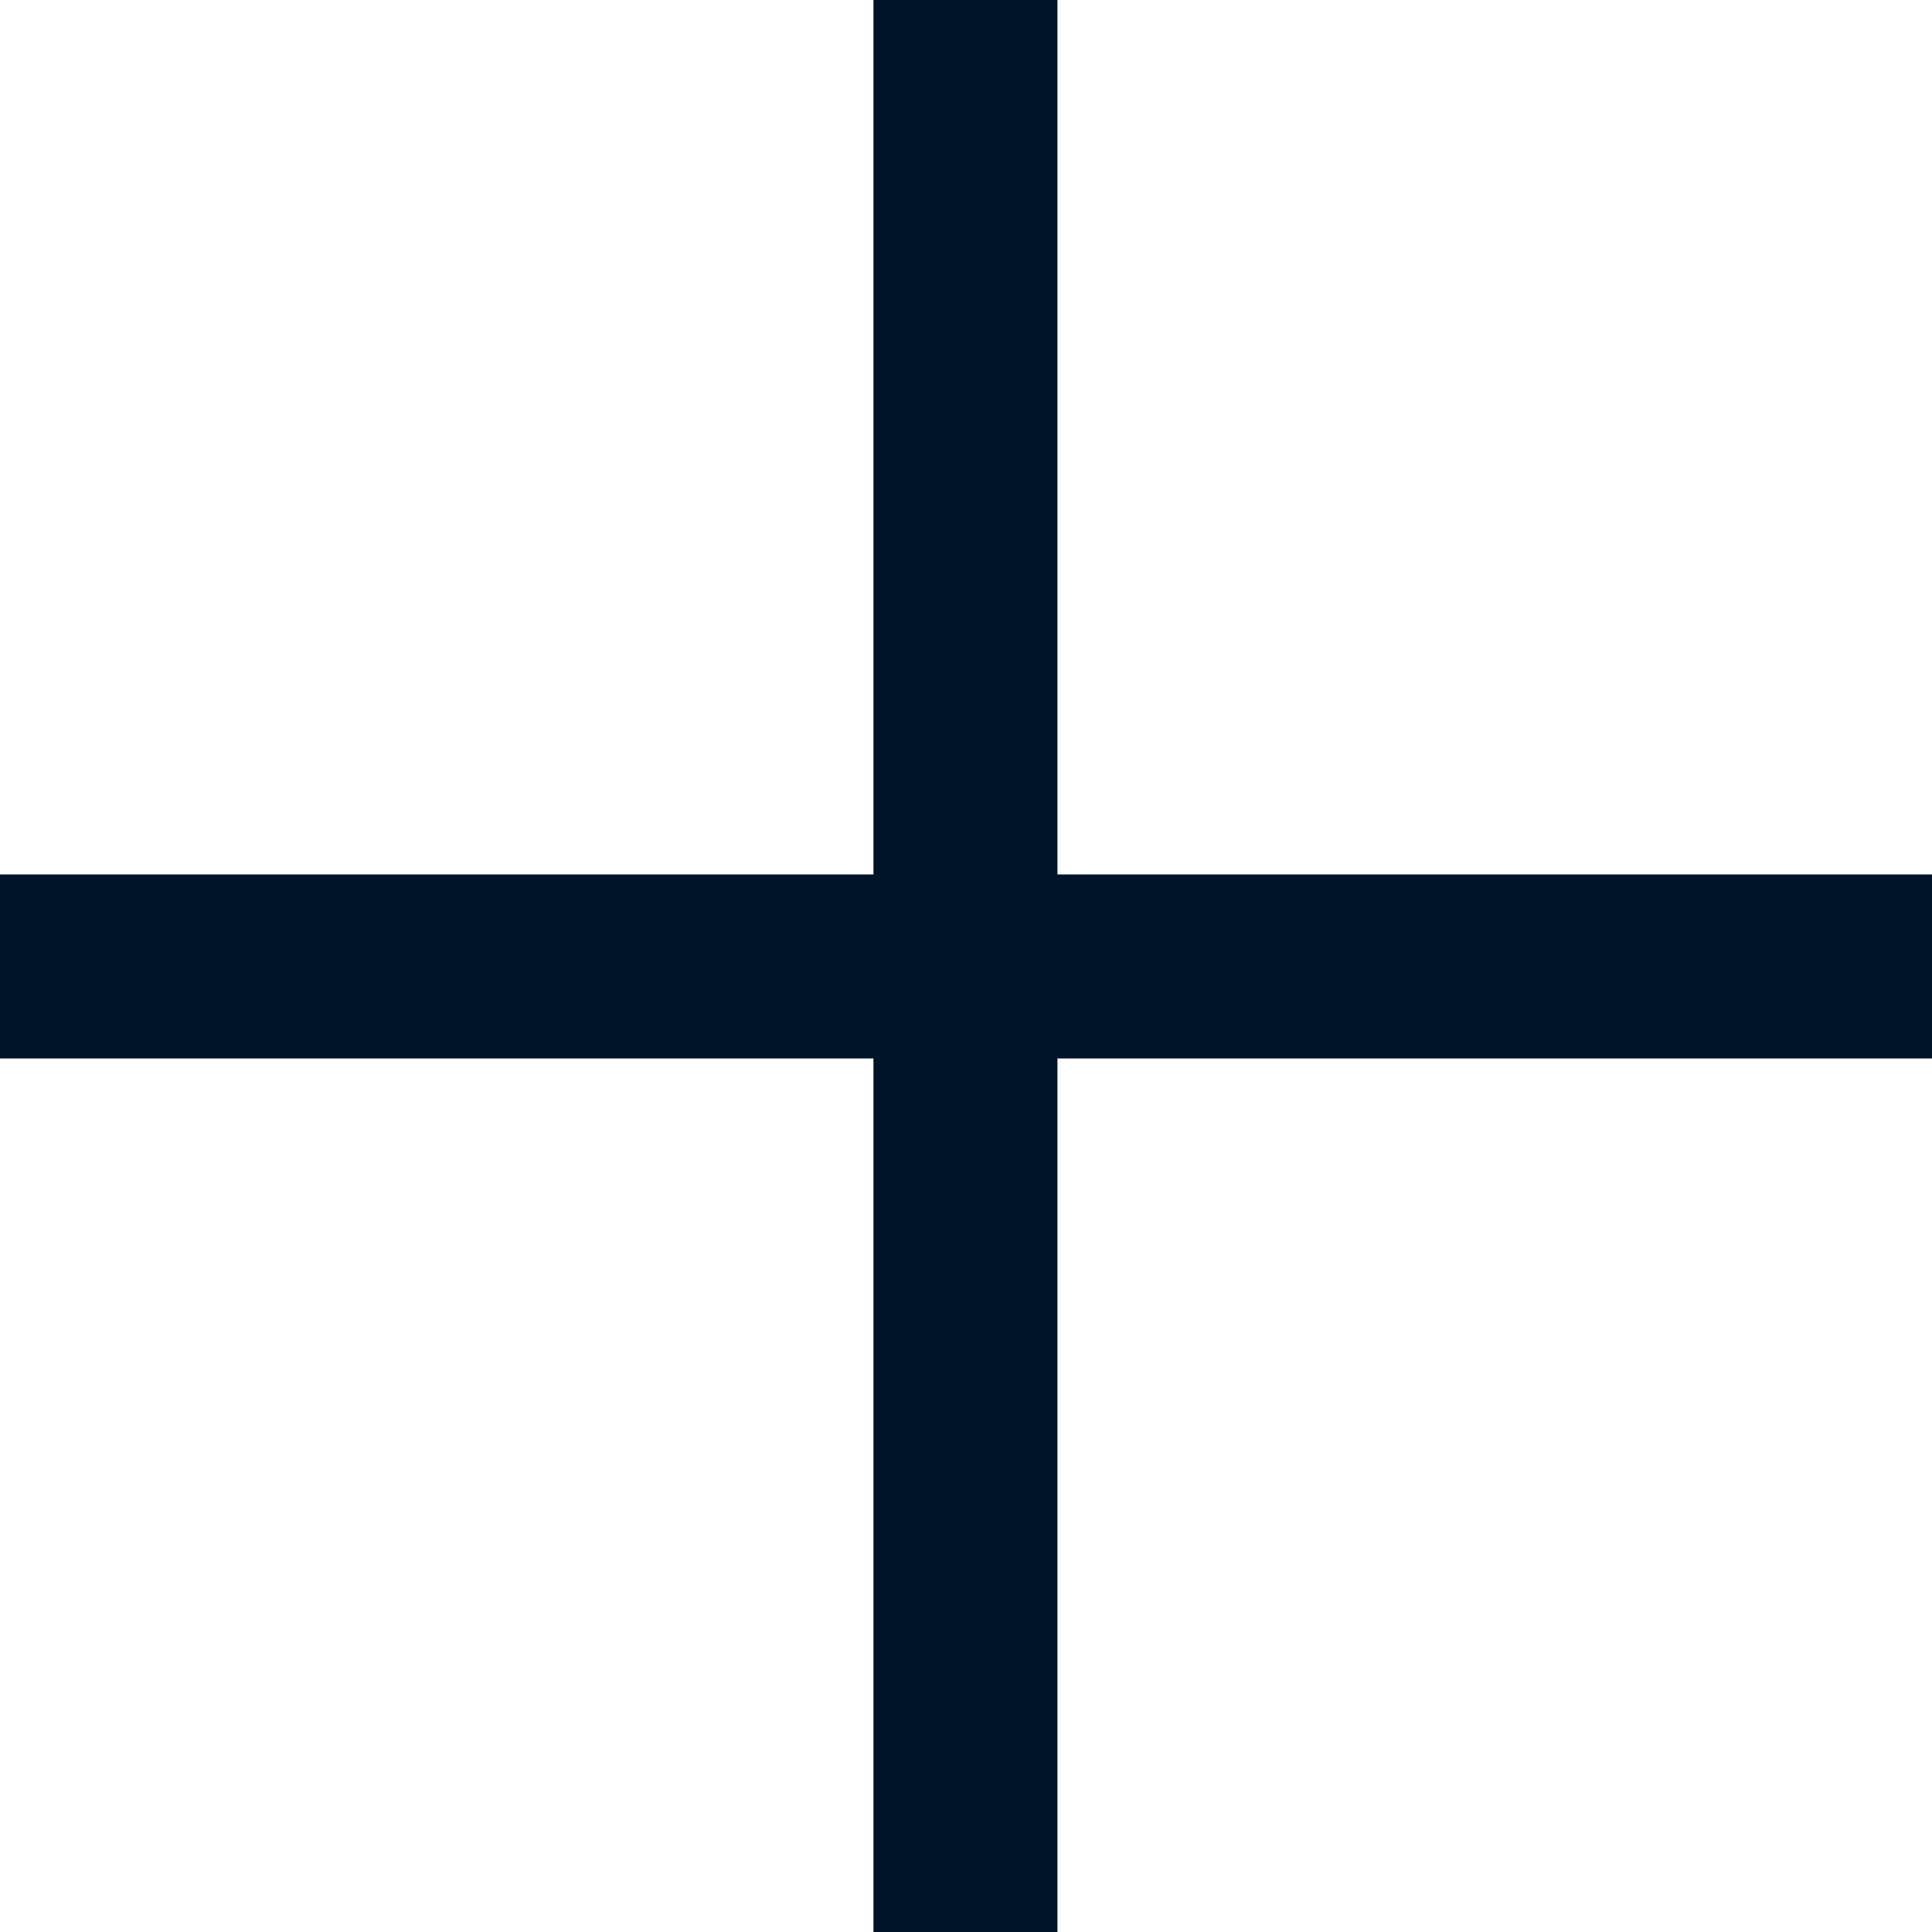
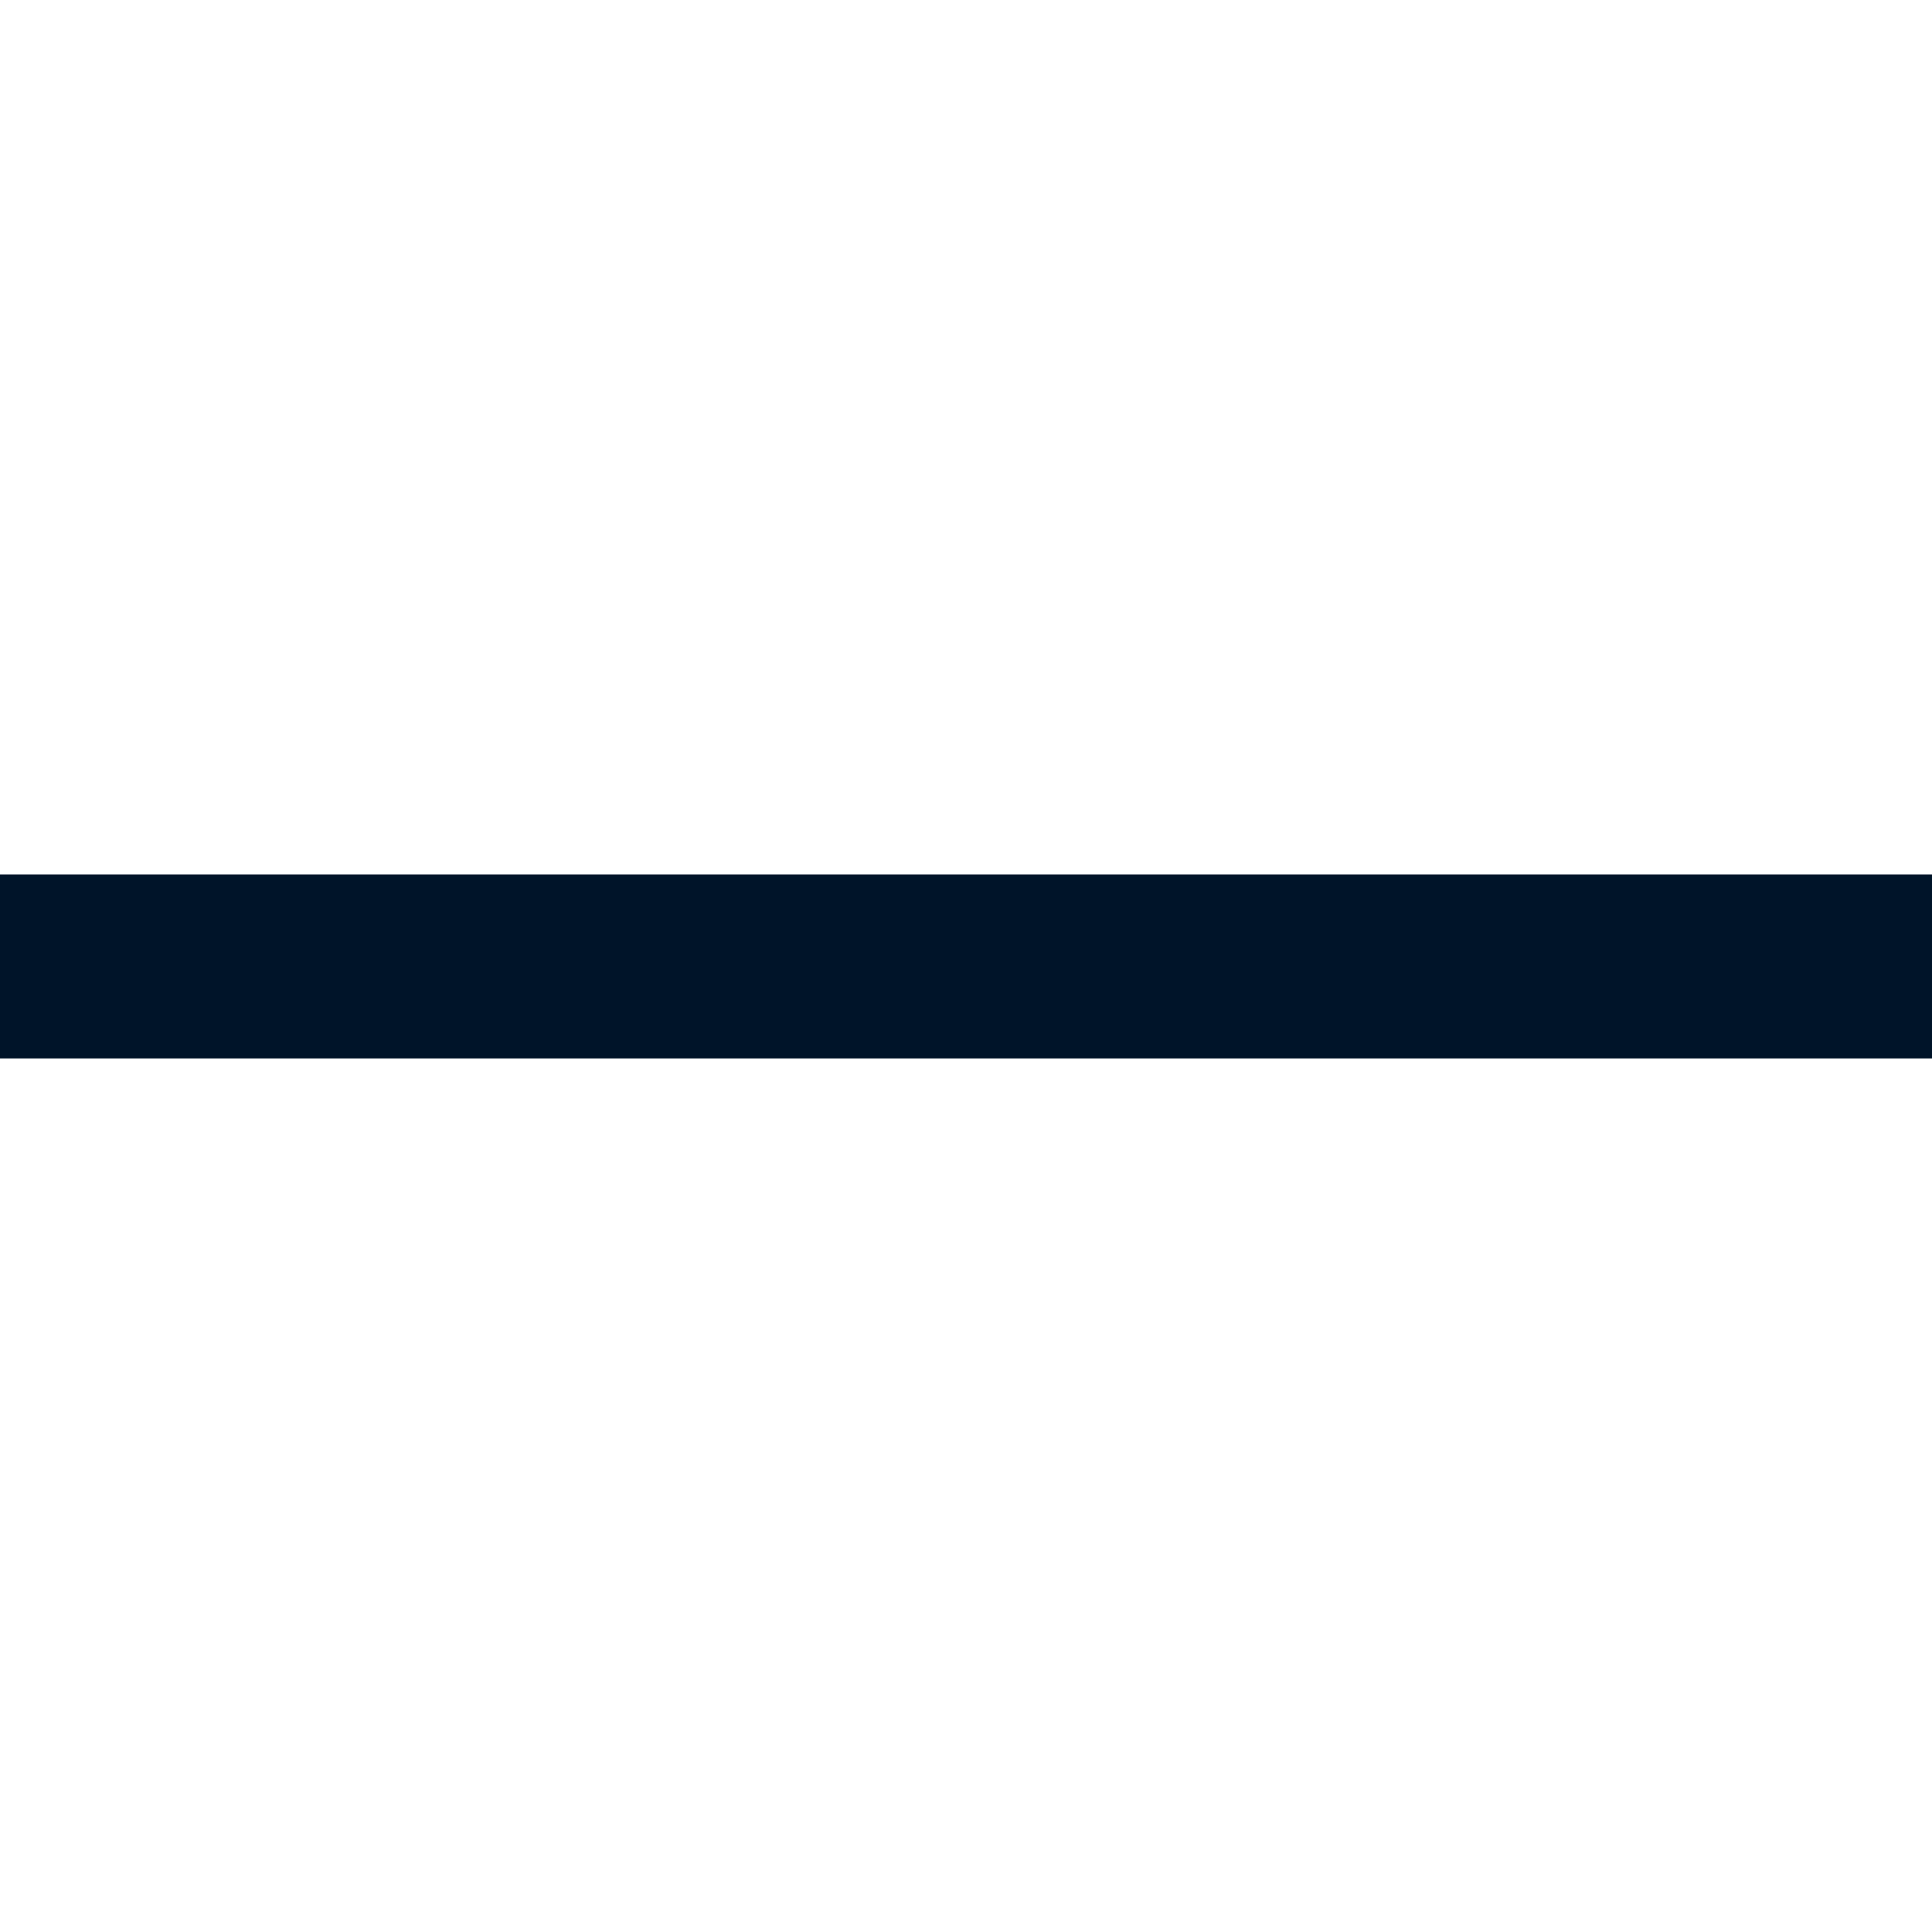
<svg xmlns="http://www.w3.org/2000/svg" width="21" height="21" viewBox="0 0 21 21" fill="none">
-   <path d="M10.494 0V21" stroke="#001429" stroke-width="2" />
  <path d="M0 10.505L21 10.505" stroke="#001429" stroke-width="2" />
</svg>